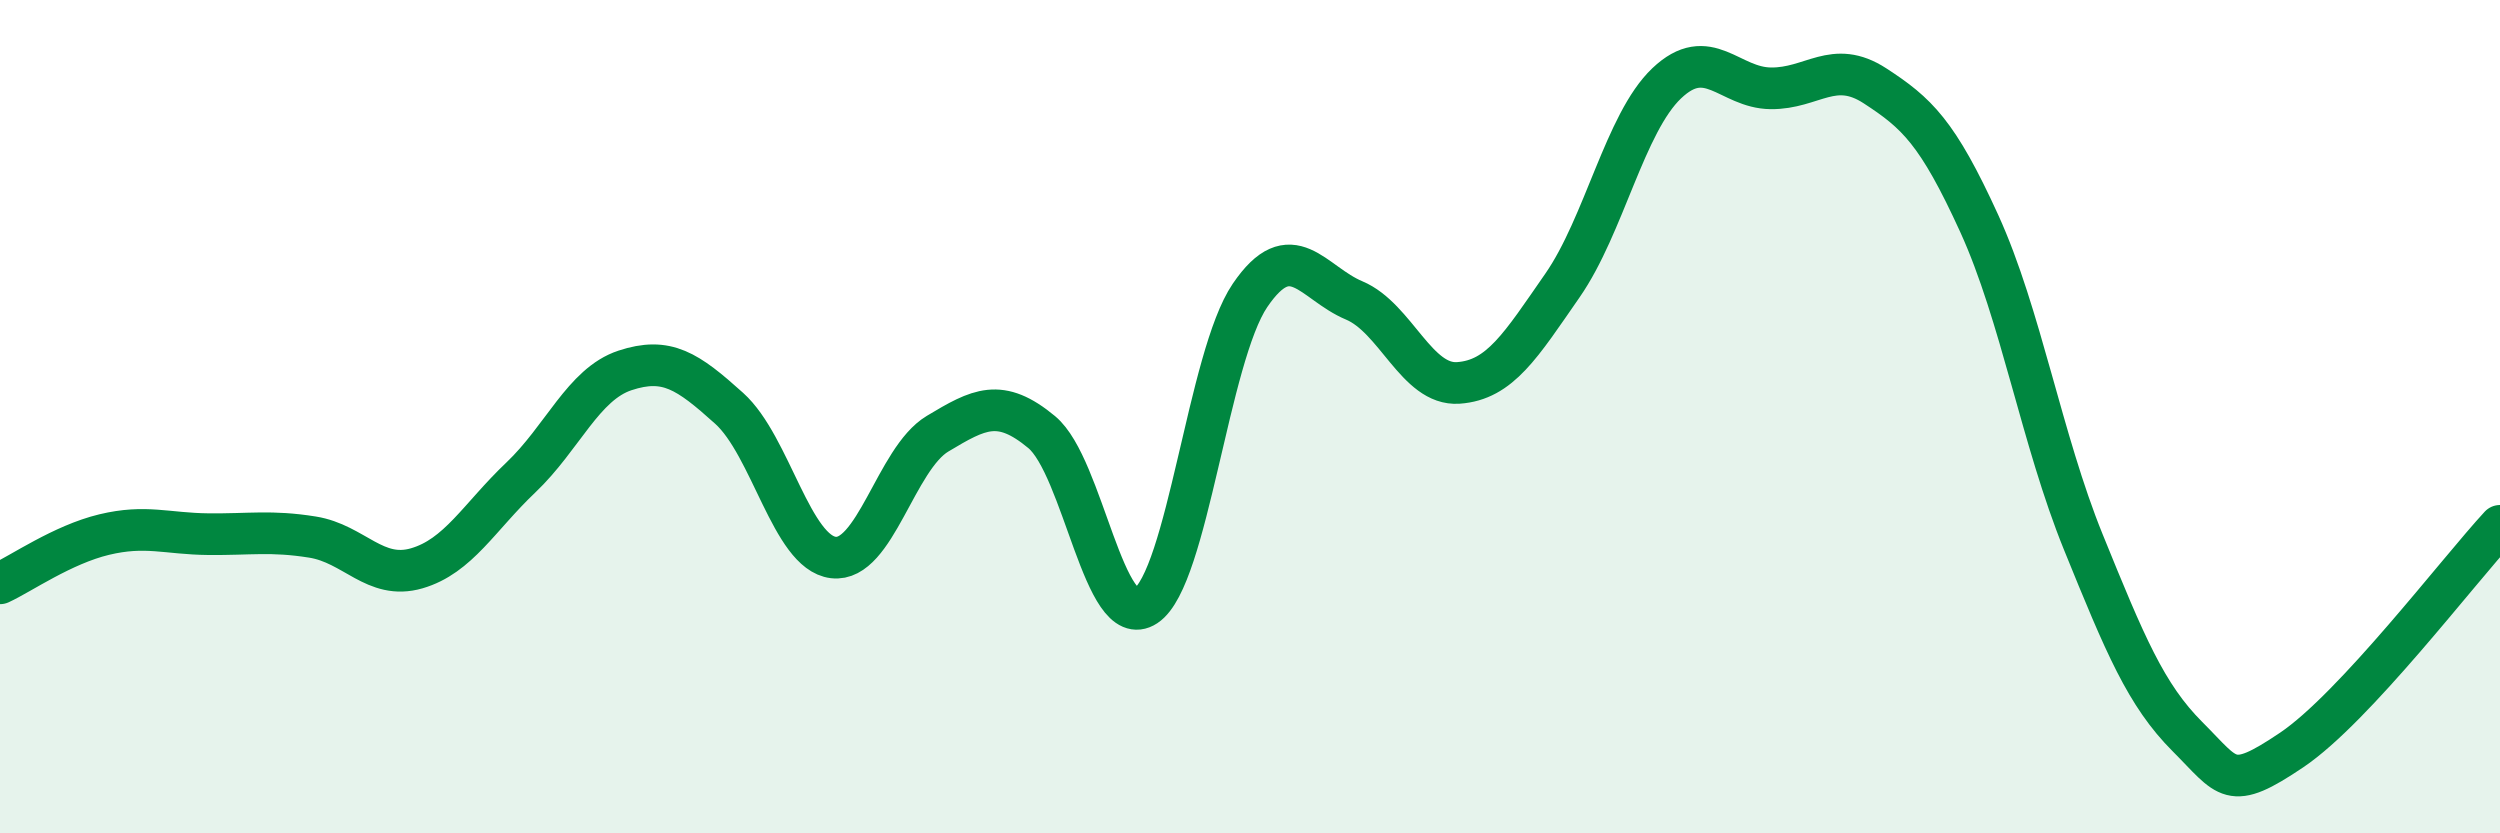
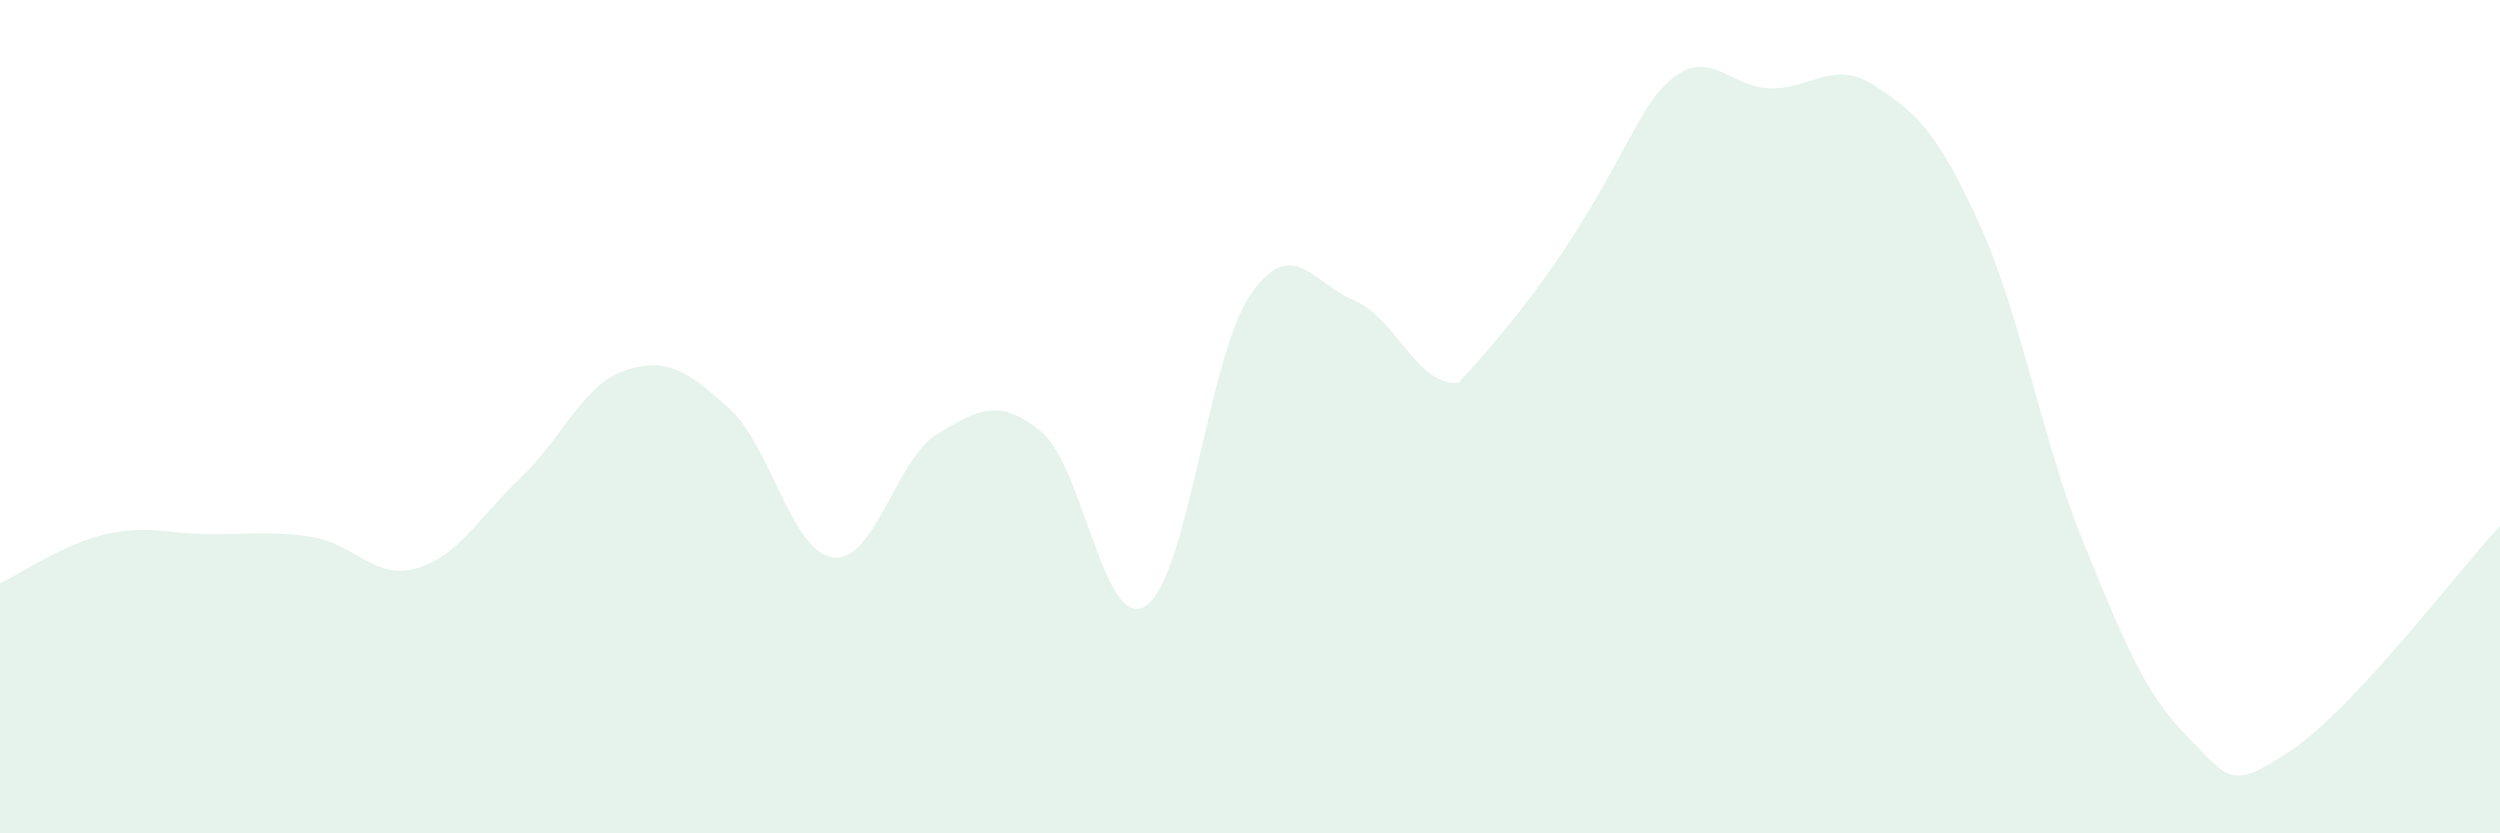
<svg xmlns="http://www.w3.org/2000/svg" width="60" height="20" viewBox="0 0 60 20">
-   <path d="M 0,14 C 0.5,13.77 1.5,13.07 2.5,12.83 C 3.5,12.59 4,12.81 5,12.82 C 6,12.83 6.5,12.73 7.5,12.89 C 8.5,13.05 9,13.93 10,13.64 C 11,13.35 11.5,12.41 12.5,11.46 C 13.5,10.51 14,9.22 15,8.89 C 16,8.56 16.5,8.9 17.5,9.8 C 18.5,10.7 19,13.26 20,13.38 C 21,13.5 21.5,11.01 22.5,10.41 C 23.5,9.81 24,9.54 25,10.37 C 26,11.2 26.5,15.2 27.5,14.54 C 28.5,13.88 29,8.56 30,7.09 C 31,5.62 31.5,6.79 32.5,7.21 C 33.5,7.63 34,9.26 35,9.19 C 36,9.12 36.5,8.29 37.5,6.85 C 38.5,5.41 39,2.95 40,2 C 41,1.05 41.5,2.11 42.5,2.12 C 43.5,2.13 44,1.41 45,2.06 C 46,2.71 46.5,3.17 47.5,5.36 C 48.5,7.55 49,10.55 50,13.01 C 51,15.47 51.5,16.68 52.5,17.68 C 53.5,18.68 53.5,19.01 55,18 C 56.5,16.99 59,13.7 60,12.62L60 20L0 20Z" fill="#008740" opacity="0.1" stroke-linecap="round" stroke-linejoin="round" />
-   <path d="M 0,14 C 0.5,13.77 1.5,13.07 2.5,12.83 C 3.5,12.59 4,12.81 5,12.82 C 6,12.83 6.5,12.73 7.5,12.89 C 8.5,13.05 9,13.93 10,13.64 C 11,13.35 11.5,12.41 12.5,11.46 C 13.5,10.51 14,9.22 15,8.89 C 16,8.56 16.5,8.9 17.5,9.8 C 18.5,10.7 19,13.26 20,13.38 C 21,13.5 21.5,11.01 22.5,10.41 C 23.5,9.81 24,9.54 25,10.37 C 26,11.2 26.5,15.2 27.5,14.54 C 28.5,13.88 29,8.56 30,7.09 C 31,5.62 31.5,6.79 32.5,7.21 C 33.5,7.63 34,9.26 35,9.19 C 36,9.12 36.5,8.29 37.5,6.85 C 38.5,5.41 39,2.95 40,2 C 41,1.05 41.5,2.11 42.5,2.12 C 43.5,2.13 44,1.41 45,2.06 C 46,2.71 46.5,3.17 47.5,5.36 C 48.5,7.55 49,10.55 50,13.01 C 51,15.47 51.5,16.68 52.5,17.68 C 53.5,18.68 53.5,19.01 55,18 C 56.5,16.99 59,13.7 60,12.62" stroke="#008740" stroke-width="1" fill="none" stroke-linecap="round" stroke-linejoin="round" />
+   <path d="M 0,14 C 0.5,13.77 1.5,13.07 2.5,12.83 C 3.5,12.59 4,12.81 5,12.82 C 6,12.83 6.5,12.73 7.5,12.89 C 8.5,13.05 9,13.93 10,13.64 C 11,13.35 11.5,12.41 12.5,11.46 C 13.5,10.51 14,9.22 15,8.89 C 16,8.56 16.5,8.9 17.5,9.8 C 18.5,10.7 19,13.26 20,13.38 C 21,13.5 21.5,11.01 22.5,10.41 C 23.5,9.81 24,9.54 25,10.37 C 26,11.2 26.5,15.2 27.5,14.54 C 28.5,13.88 29,8.56 30,7.09 C 31,5.62 31.5,6.79 32.5,7.21 C 33.5,7.63 34,9.26 35,9.19 C 38.5,5.41 39,2.95 40,2 C 41,1.05 41.5,2.11 42.5,2.12 C 43.5,2.13 44,1.41 45,2.06 C 46,2.71 46.5,3.17 47.5,5.36 C 48.5,7.55 49,10.55 50,13.01 C 51,15.47 51.5,16.68 52.5,17.68 C 53.5,18.68 53.5,19.01 55,18 C 56.5,16.99 59,13.7 60,12.62L60 20L0 20Z" fill="#008740" opacity="0.1" stroke-linecap="round" stroke-linejoin="round" />
</svg>